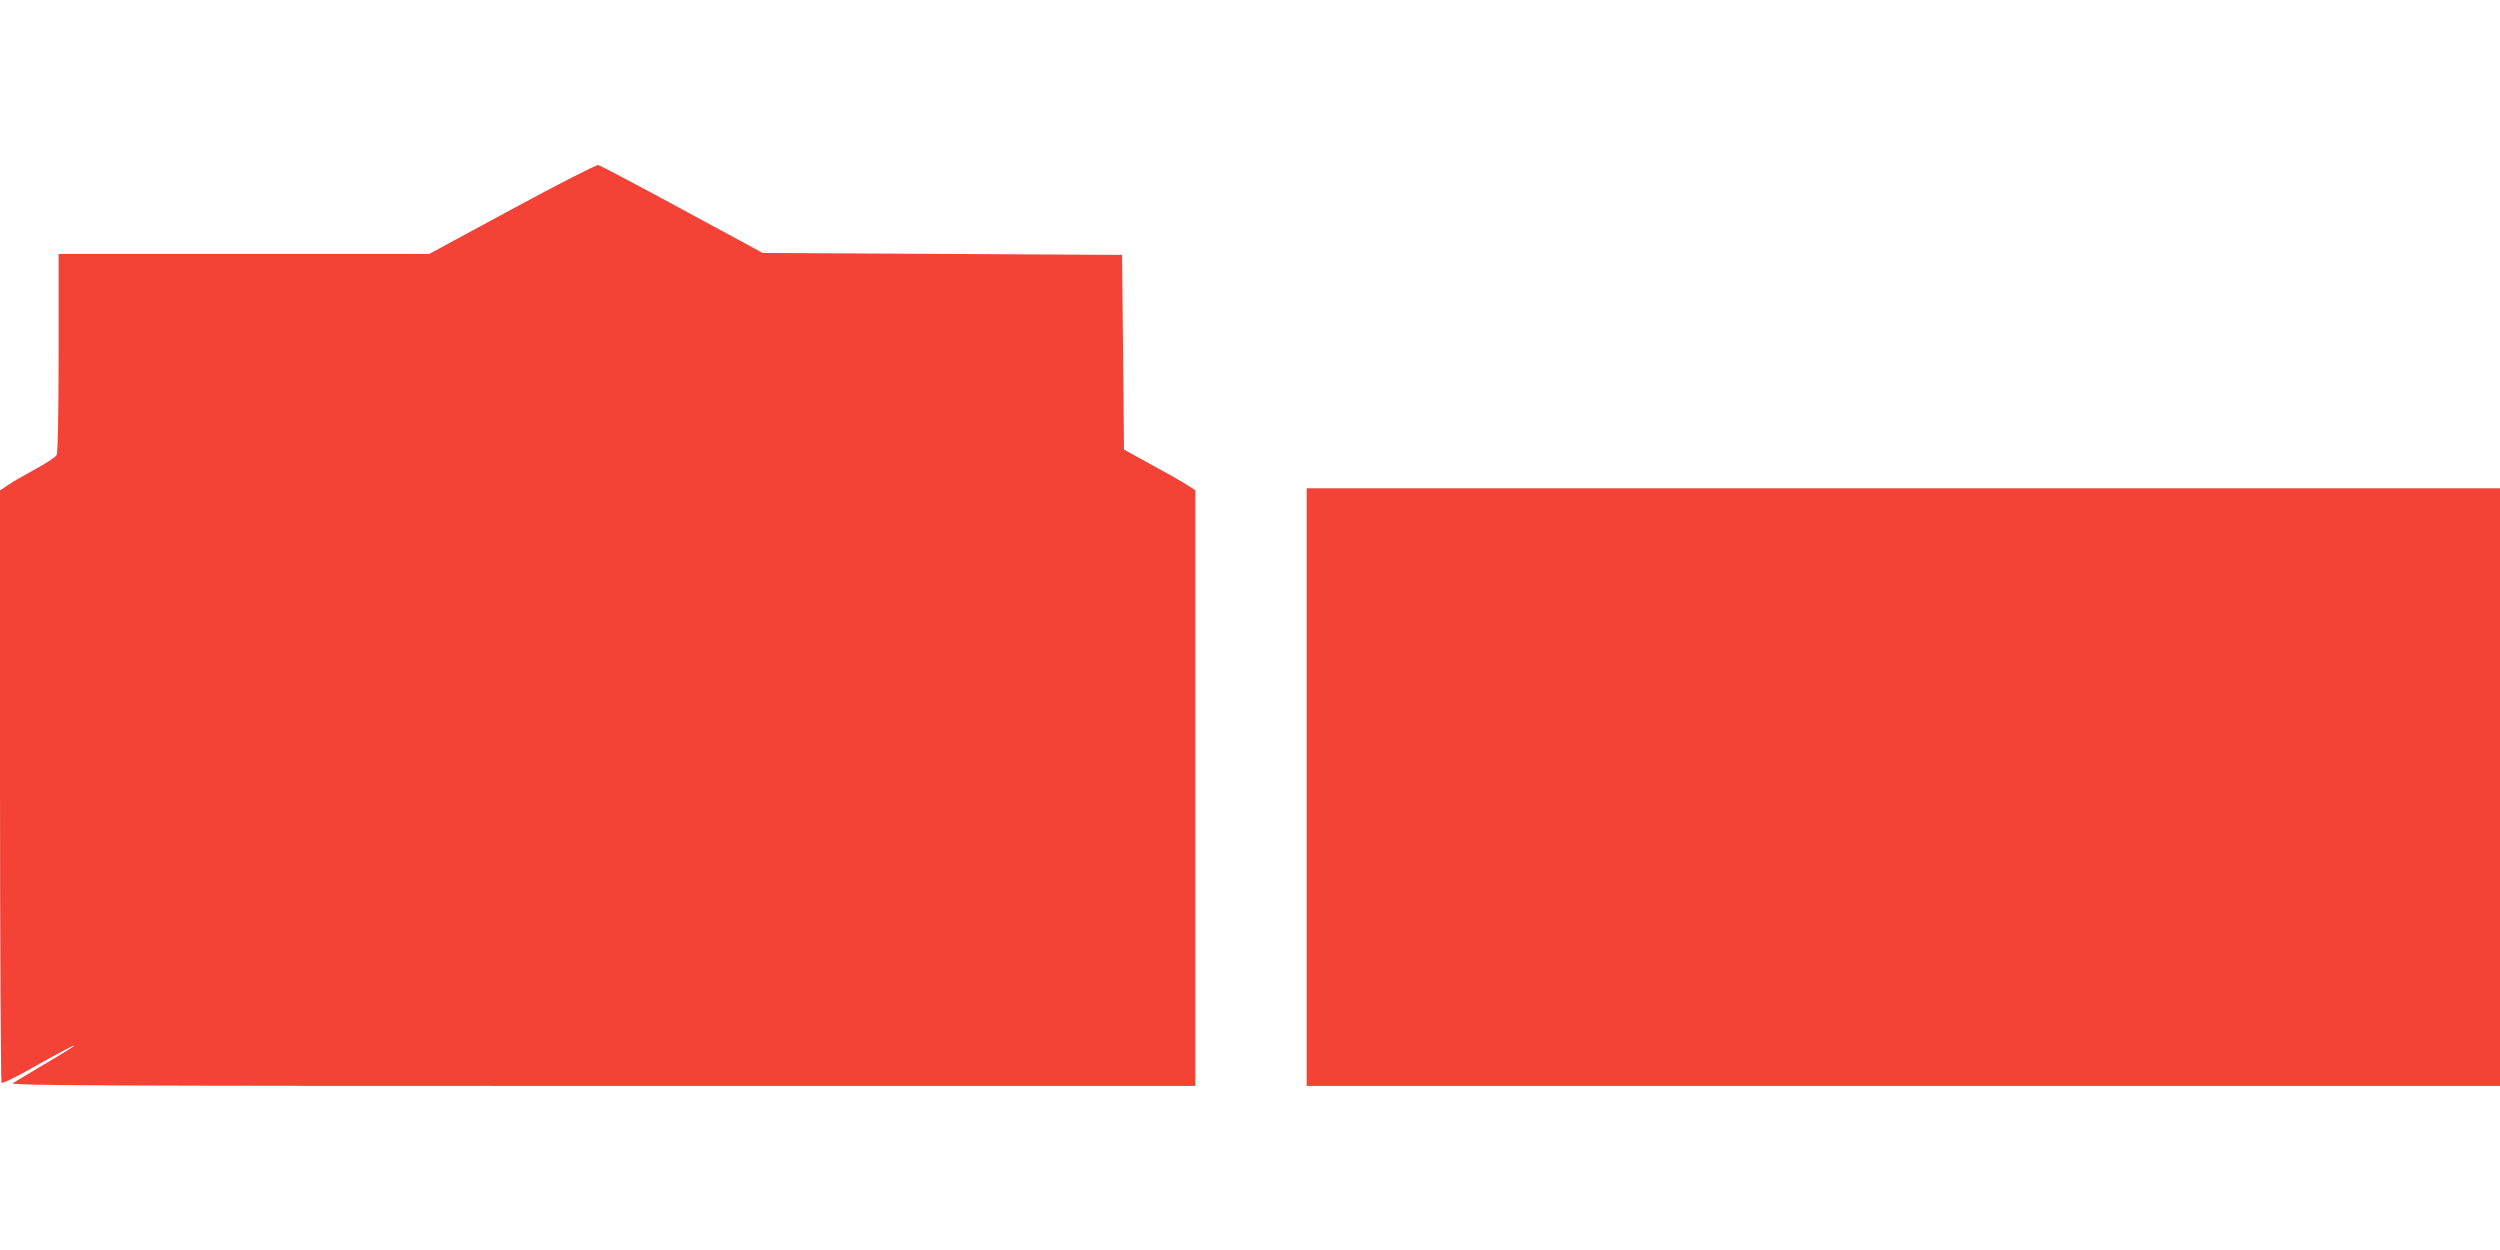
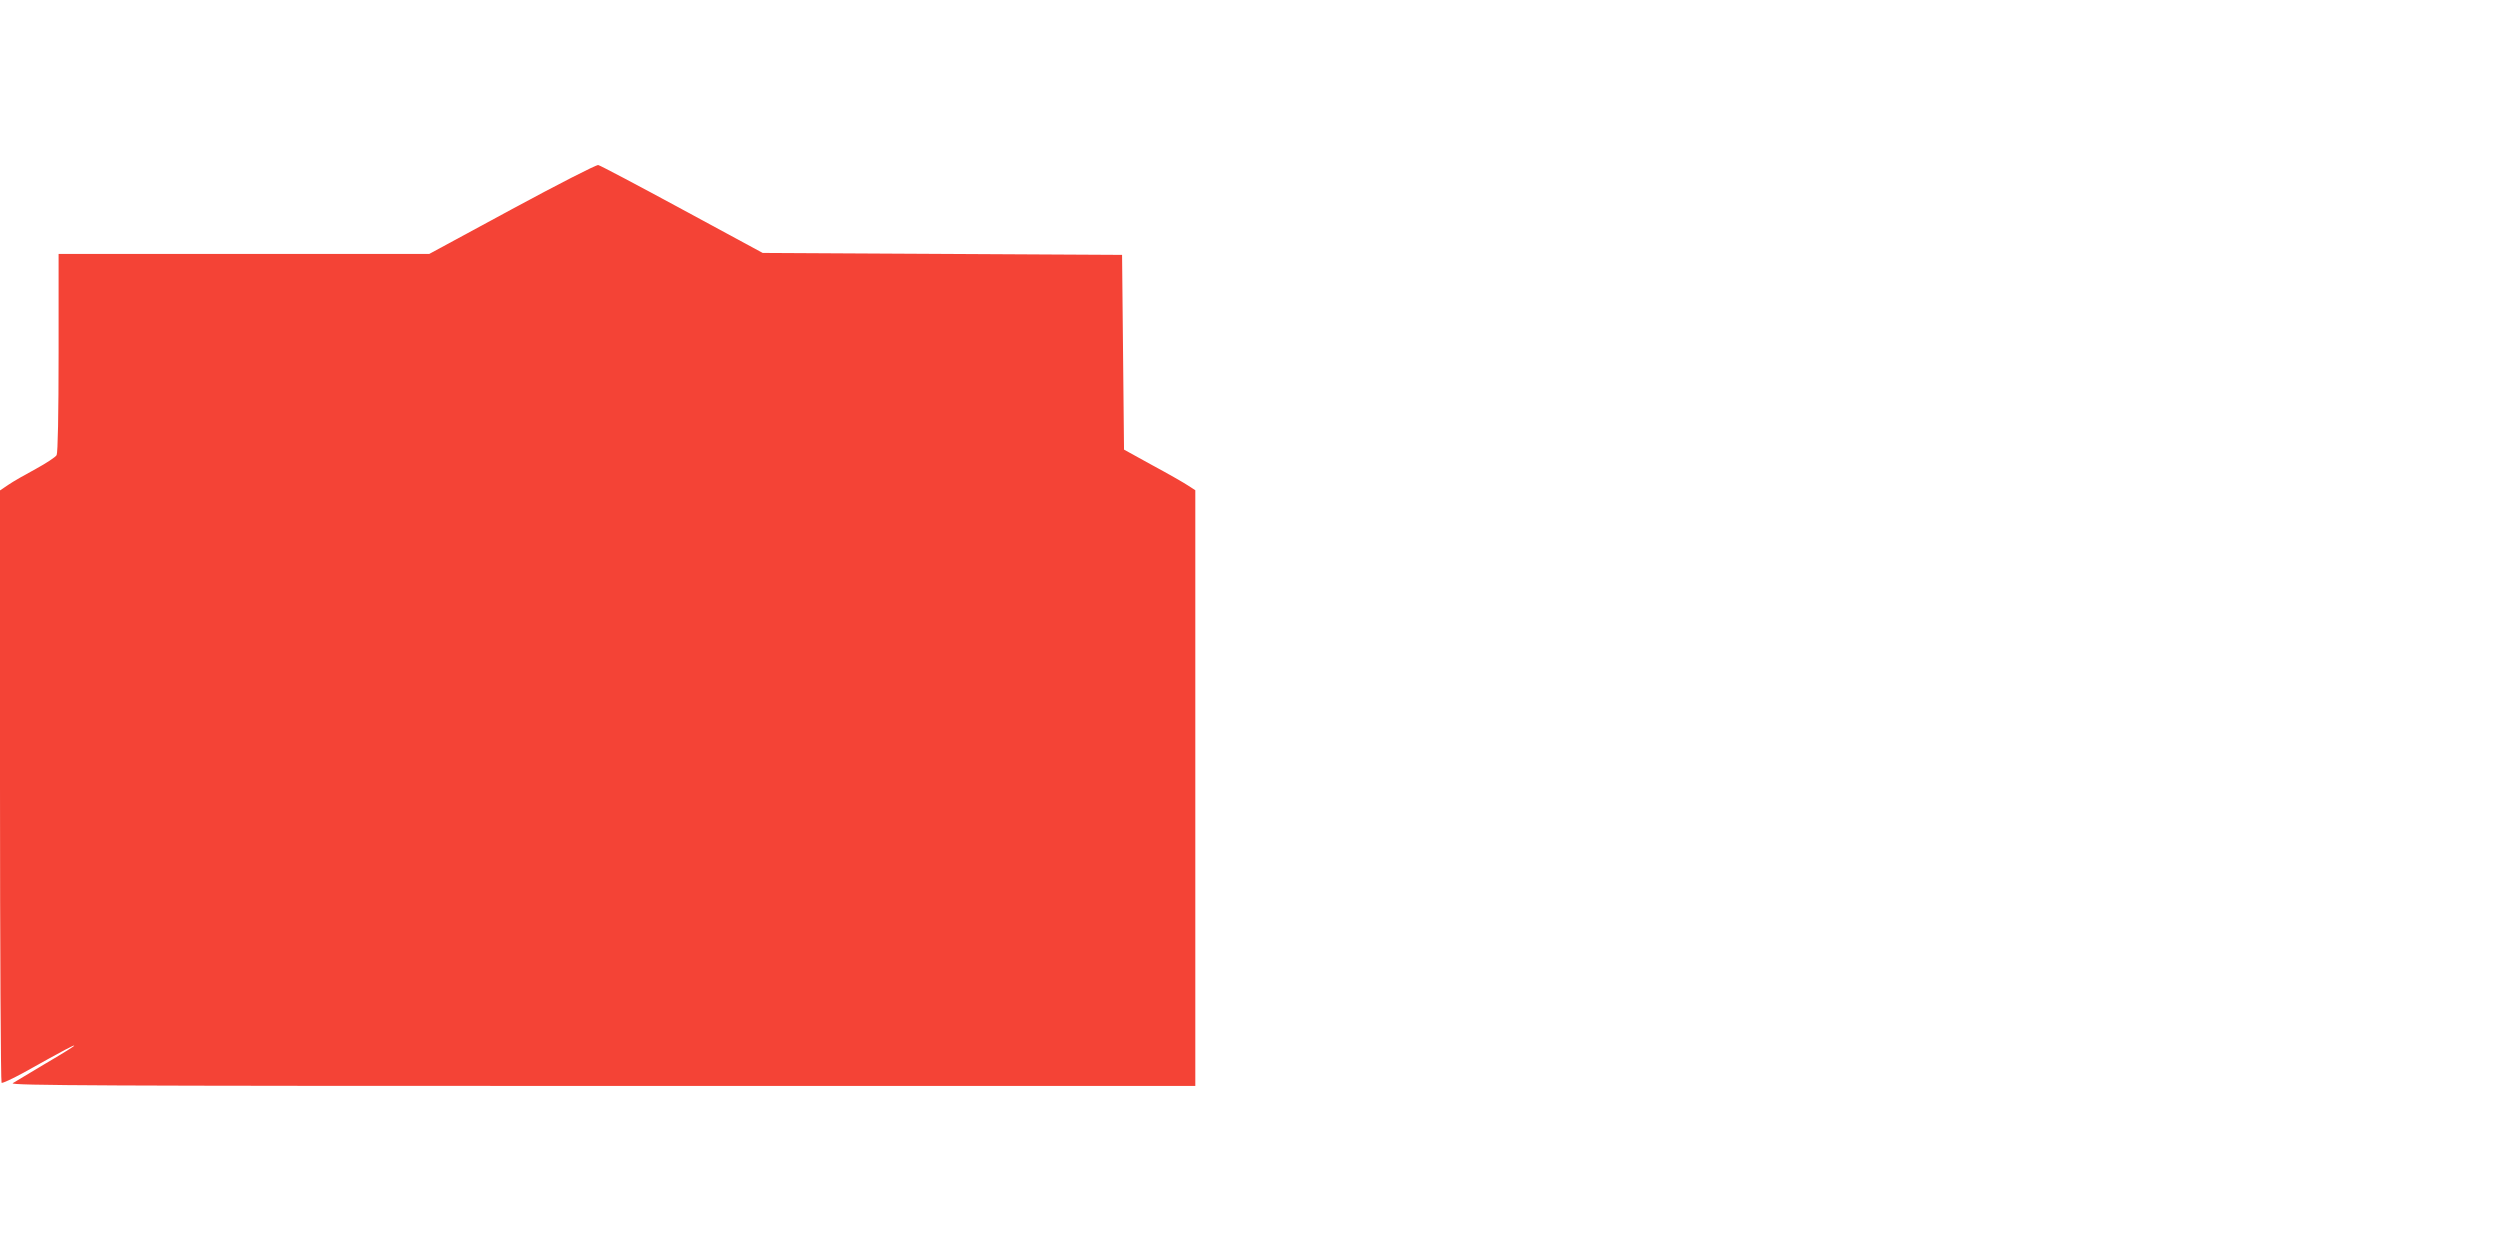
<svg xmlns="http://www.w3.org/2000/svg" version="1.0" width="1280pt" height="640pt" viewBox="0 0 1280 640" preserveAspectRatio="xMidYMid meet">
  <g transform="translate(0,640) scale(0.1,-0.1)" fill="#f44336" stroke="none">
    <path d="M2621 5329 l-423 -229 -949 0 -949 0 0 -506 c0 -317 -4 -512 -10 -524 -5 -10 -54 -42 -107 -71 -54 -29 -117 -65 -140 -81 l-43 -29 0 -1514 c0 -833 4 -1516 8 -1519 5 -3 56 21 113 52 220 123 259 143 259 138 0 -3 -66 -44 -148 -92 -81 -48 -156 -93 -167 -100 -16 -12 465 -14 3018 -14 l3037 0 0 1525 0 1525 -37 24 c-21 14 -103 61 -183 104 l-145 80 -5 498 -5 499 -920 5 -920 5 -412 223 c-227 123 -420 225 -430 227 -10 2 -209 -100 -442 -226z" />
-     <path d="M6690 2370 l0 -1530 3055 0 3055 0 0 1530 0 1530 -3055 0 -3055 0 0 -1530z" />
  </g>
</svg>